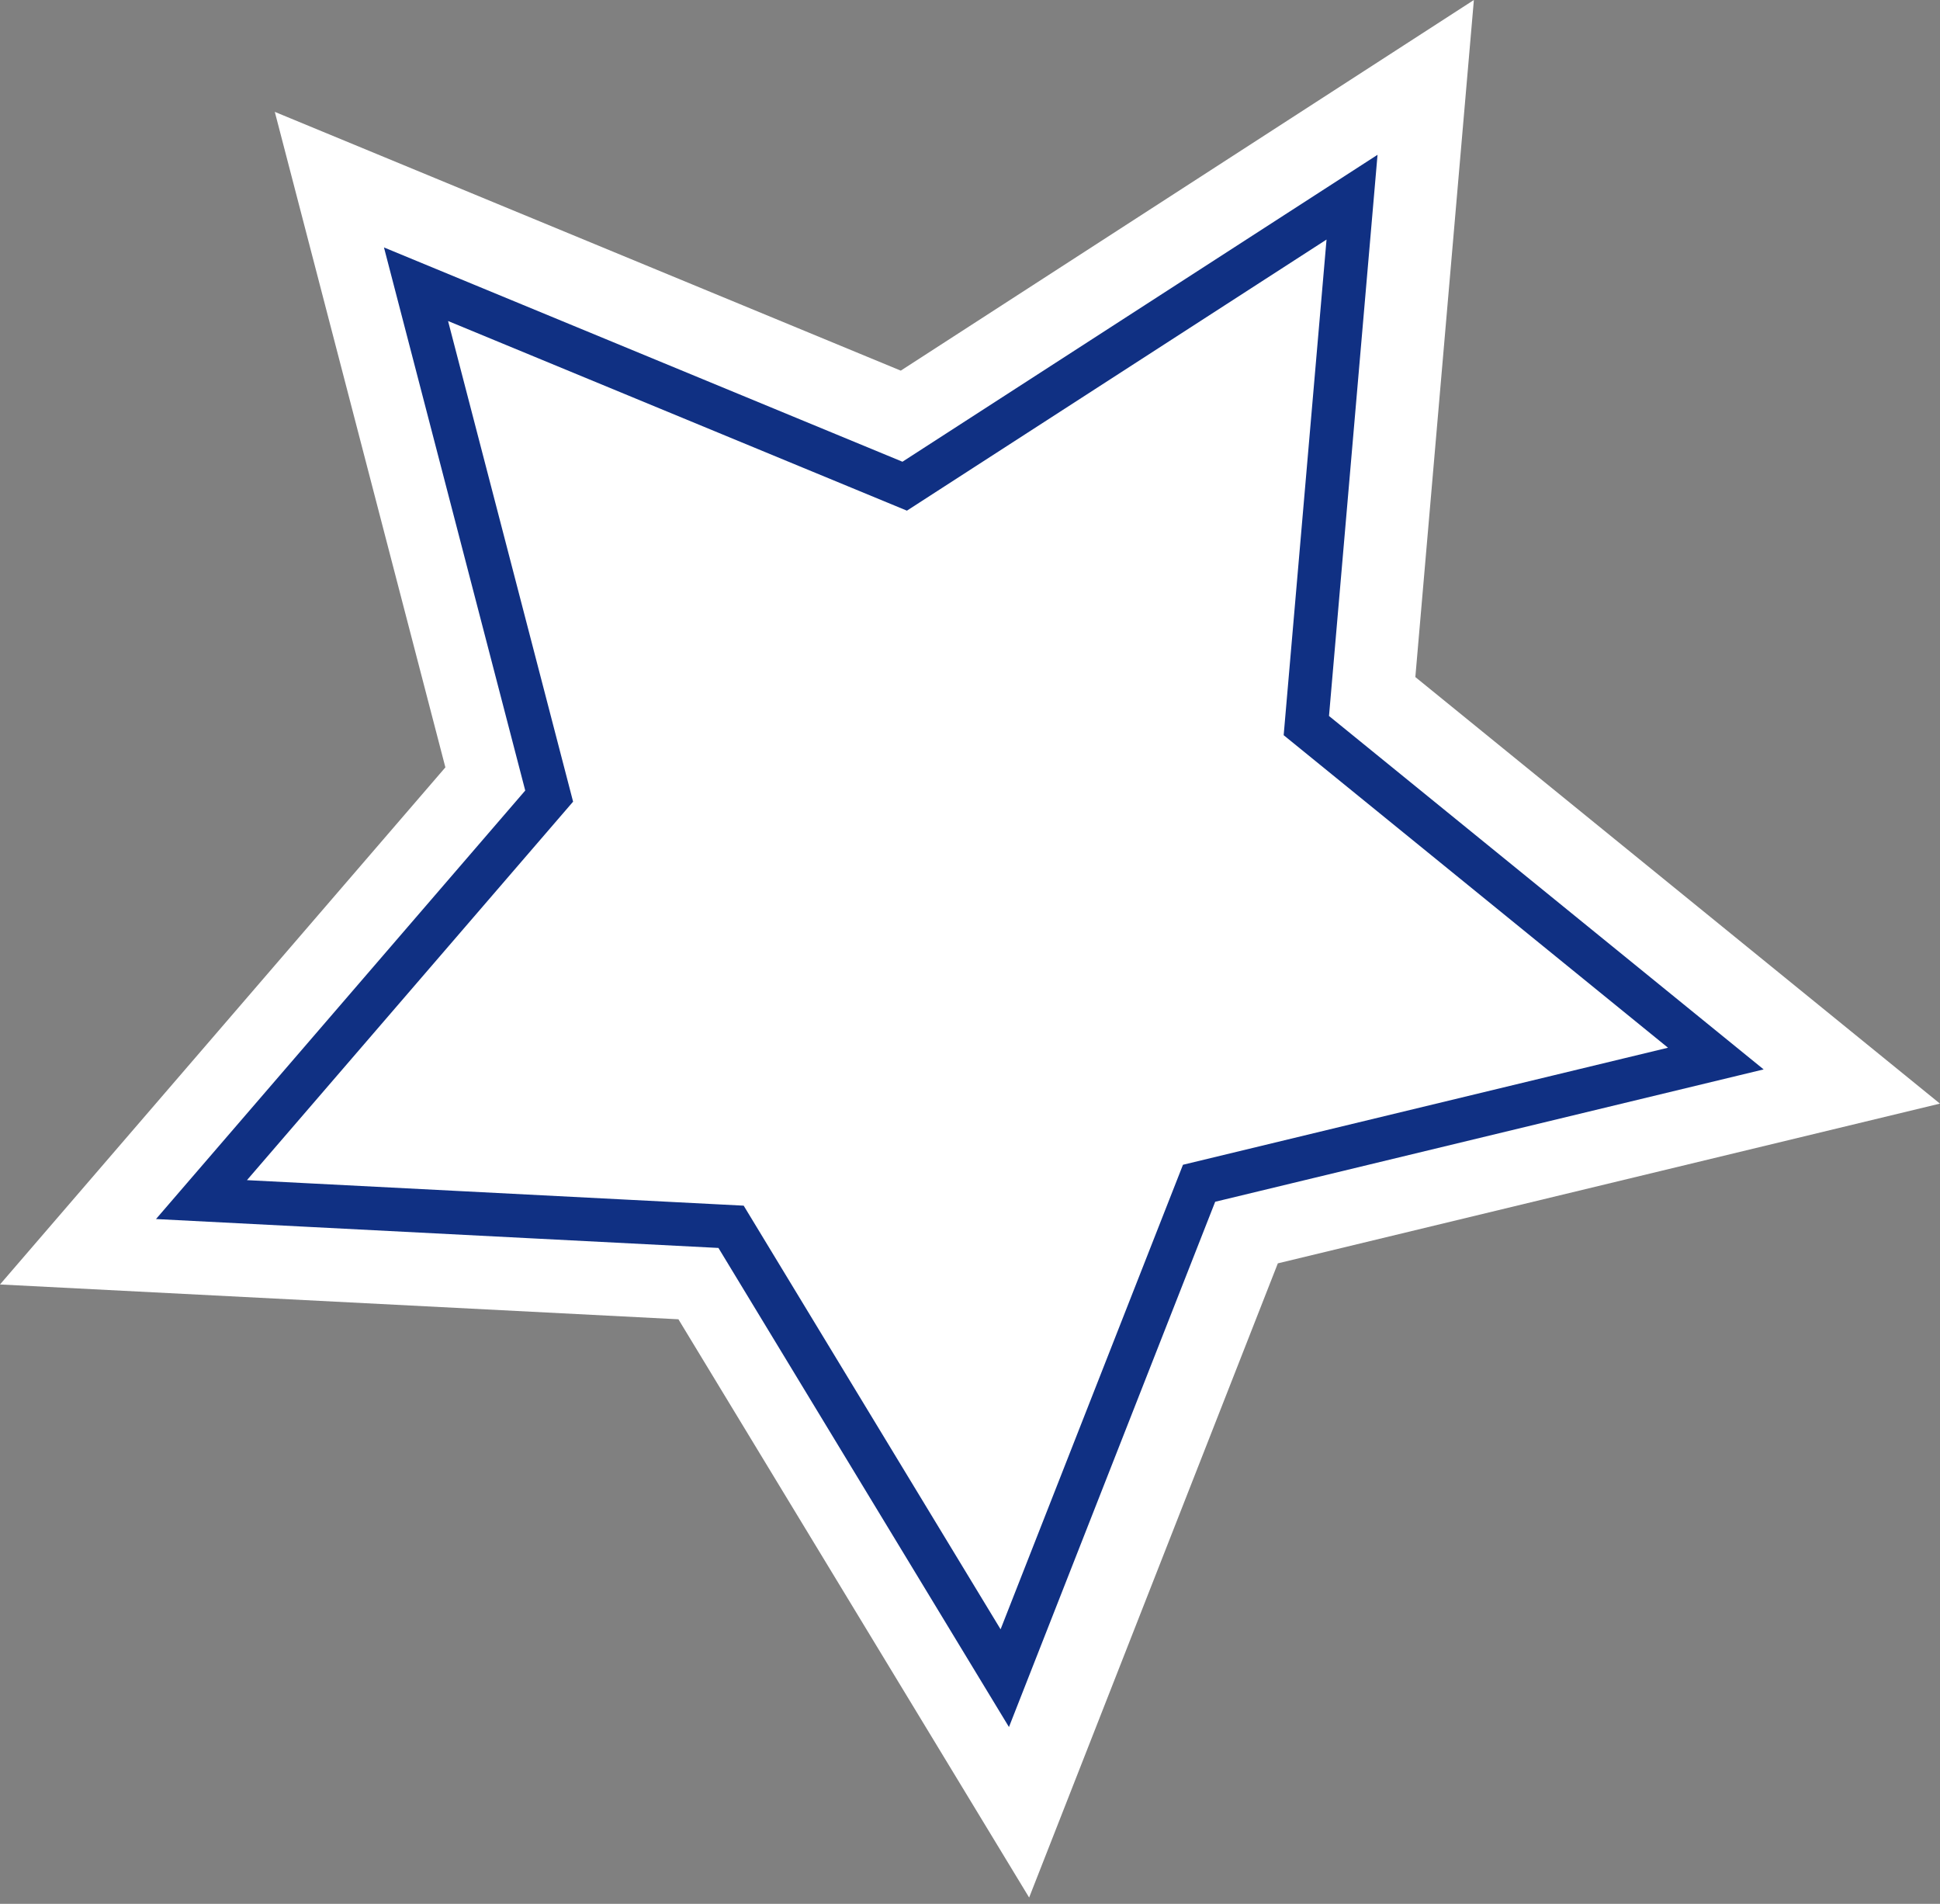
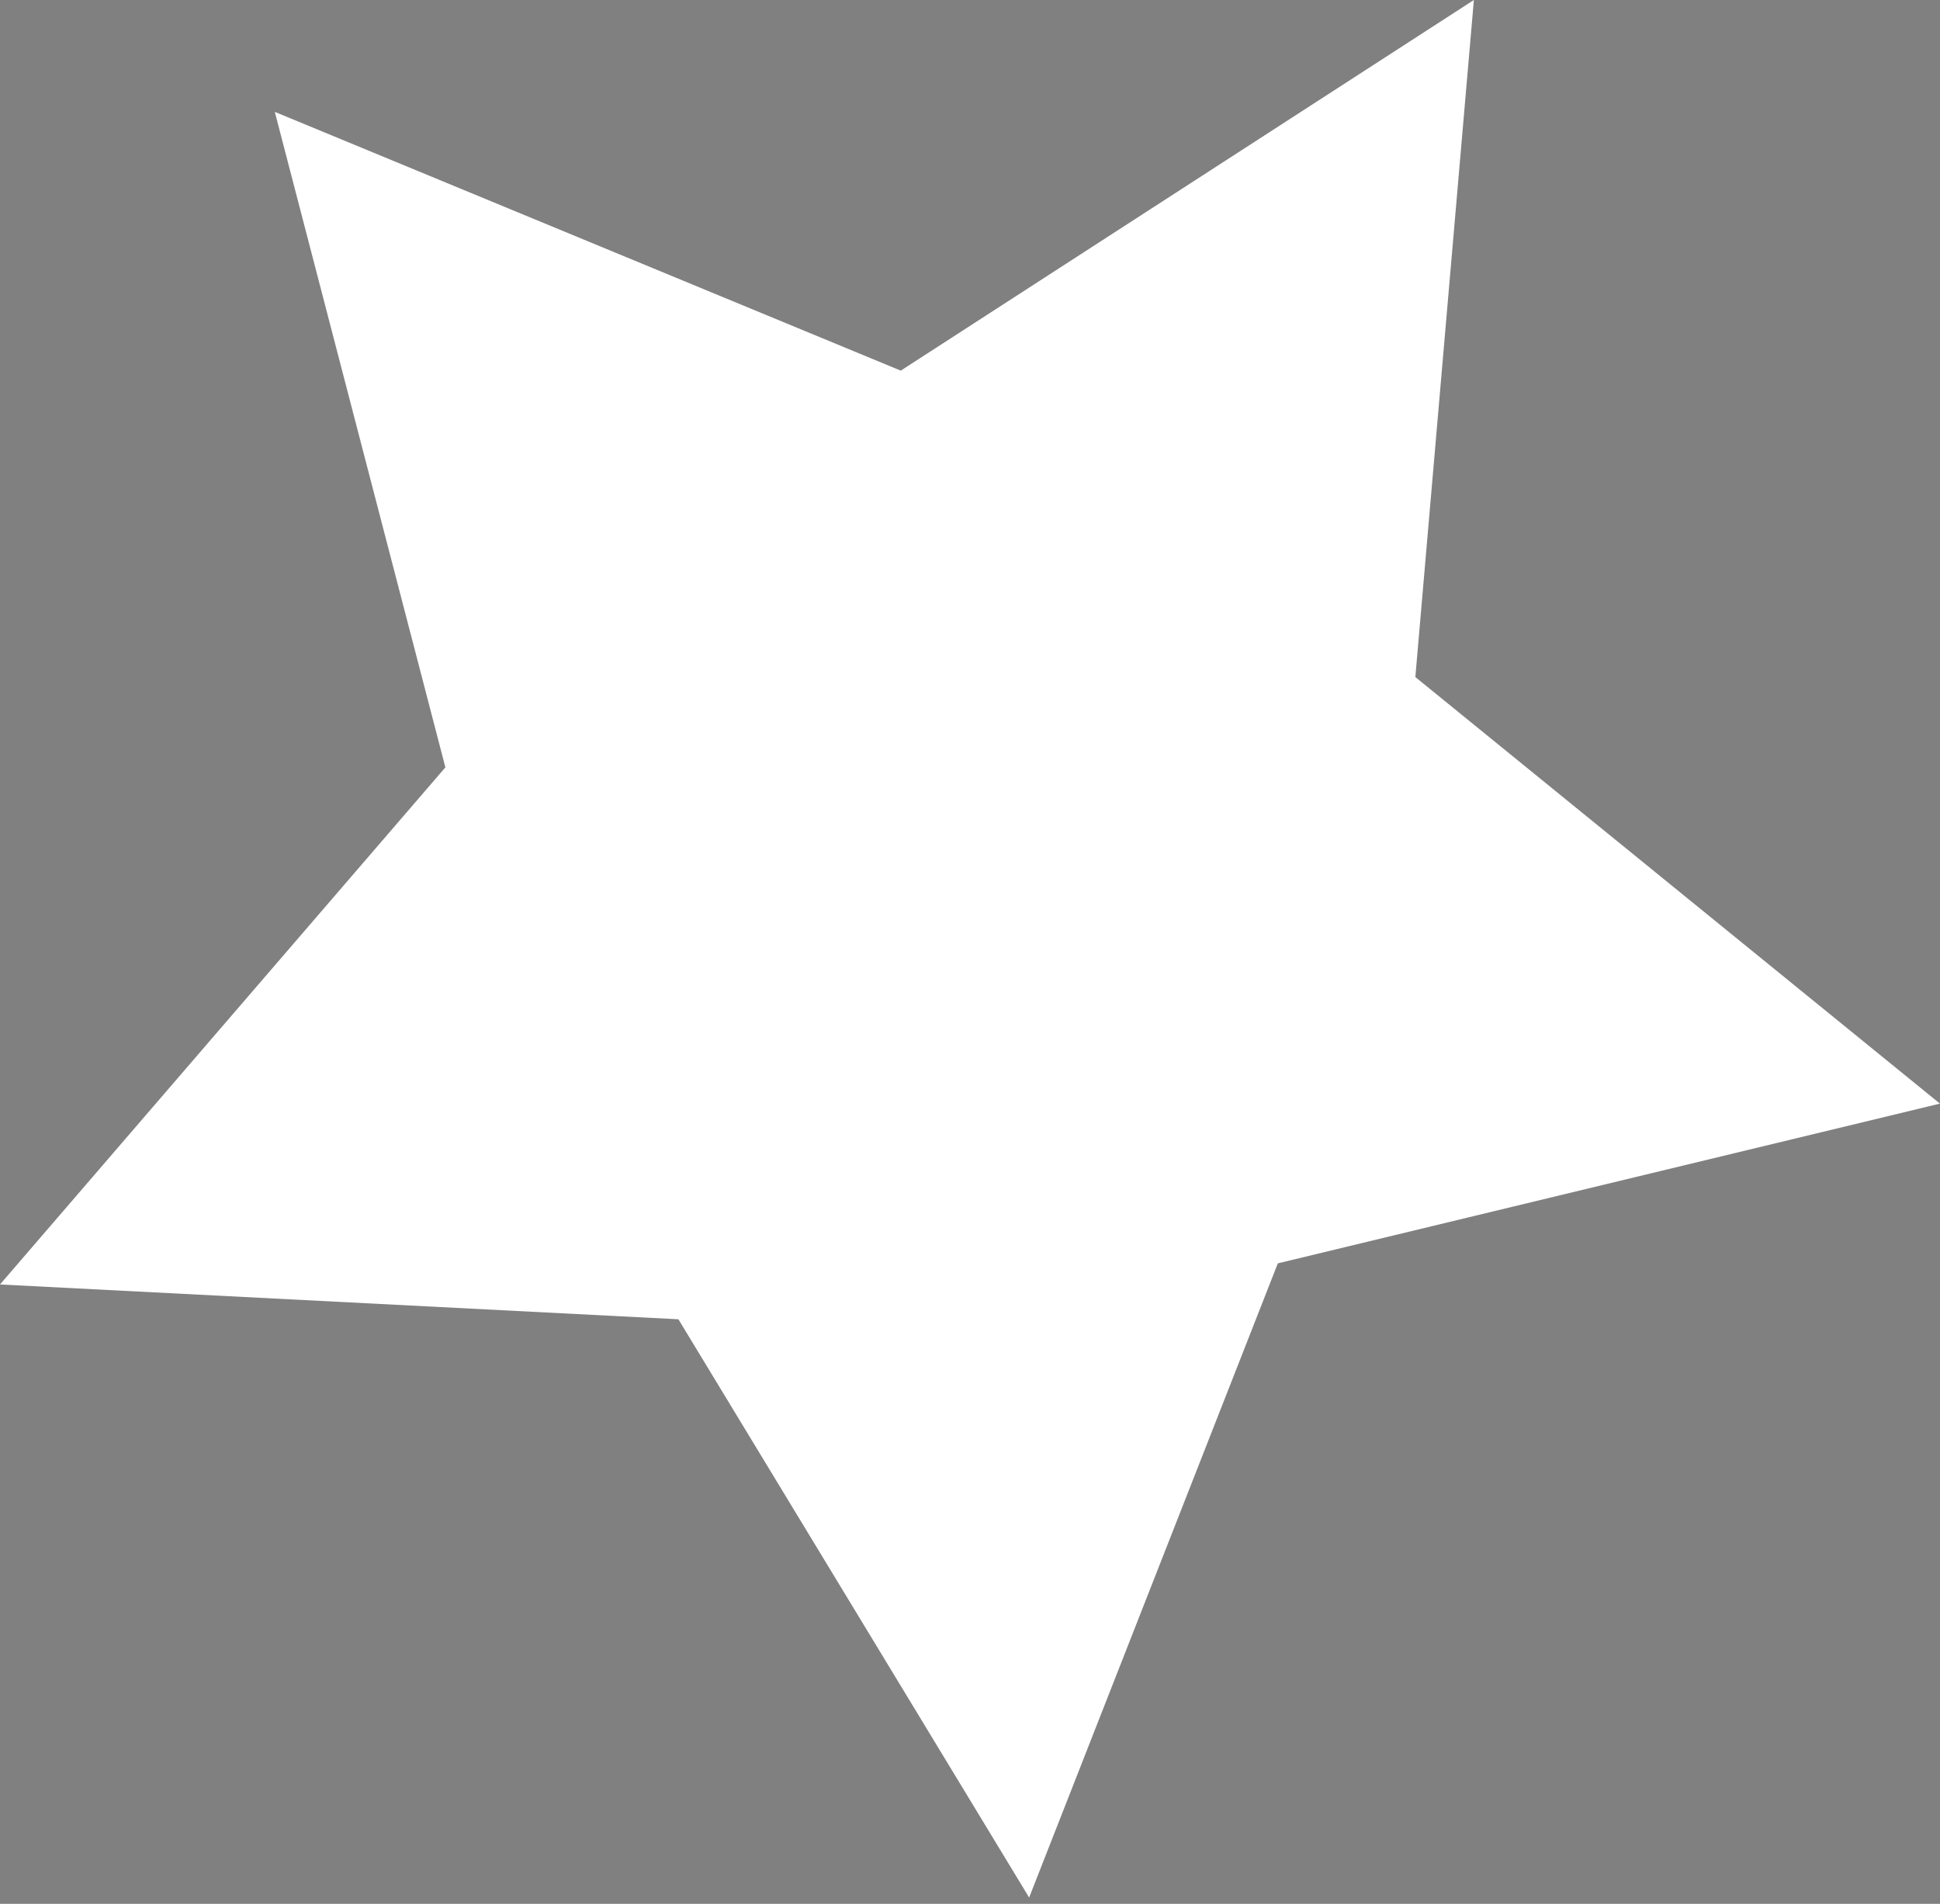
<svg xmlns="http://www.w3.org/2000/svg" width="159" height="156" viewBox="0 0 159 156" fill="none">
  <rect x="0" y="0" width="159" height="156" fill="#808080" stroke="none" />
  <path d="M22.522 9.166L73.826 30.369L120.797 0L116 55.477L158.994 90.428L104.73 103.517L84.347 155.481L55.602 108.1L0 105.247L36.503 62.877L22.522 9.166Z" fill="white" />
-   <path d="M34.096 23.289L74.147 39.838L110.811 16.156L107.066 59.453L140.627 86.737L98.275 96.955L82.35 137.506L59.917 100.522L16.513 98.293L45.009 65.231L34.096 23.289Z" stroke="#103083" stroke-width="3.566" stroke-miterlimit="10" />
</svg>